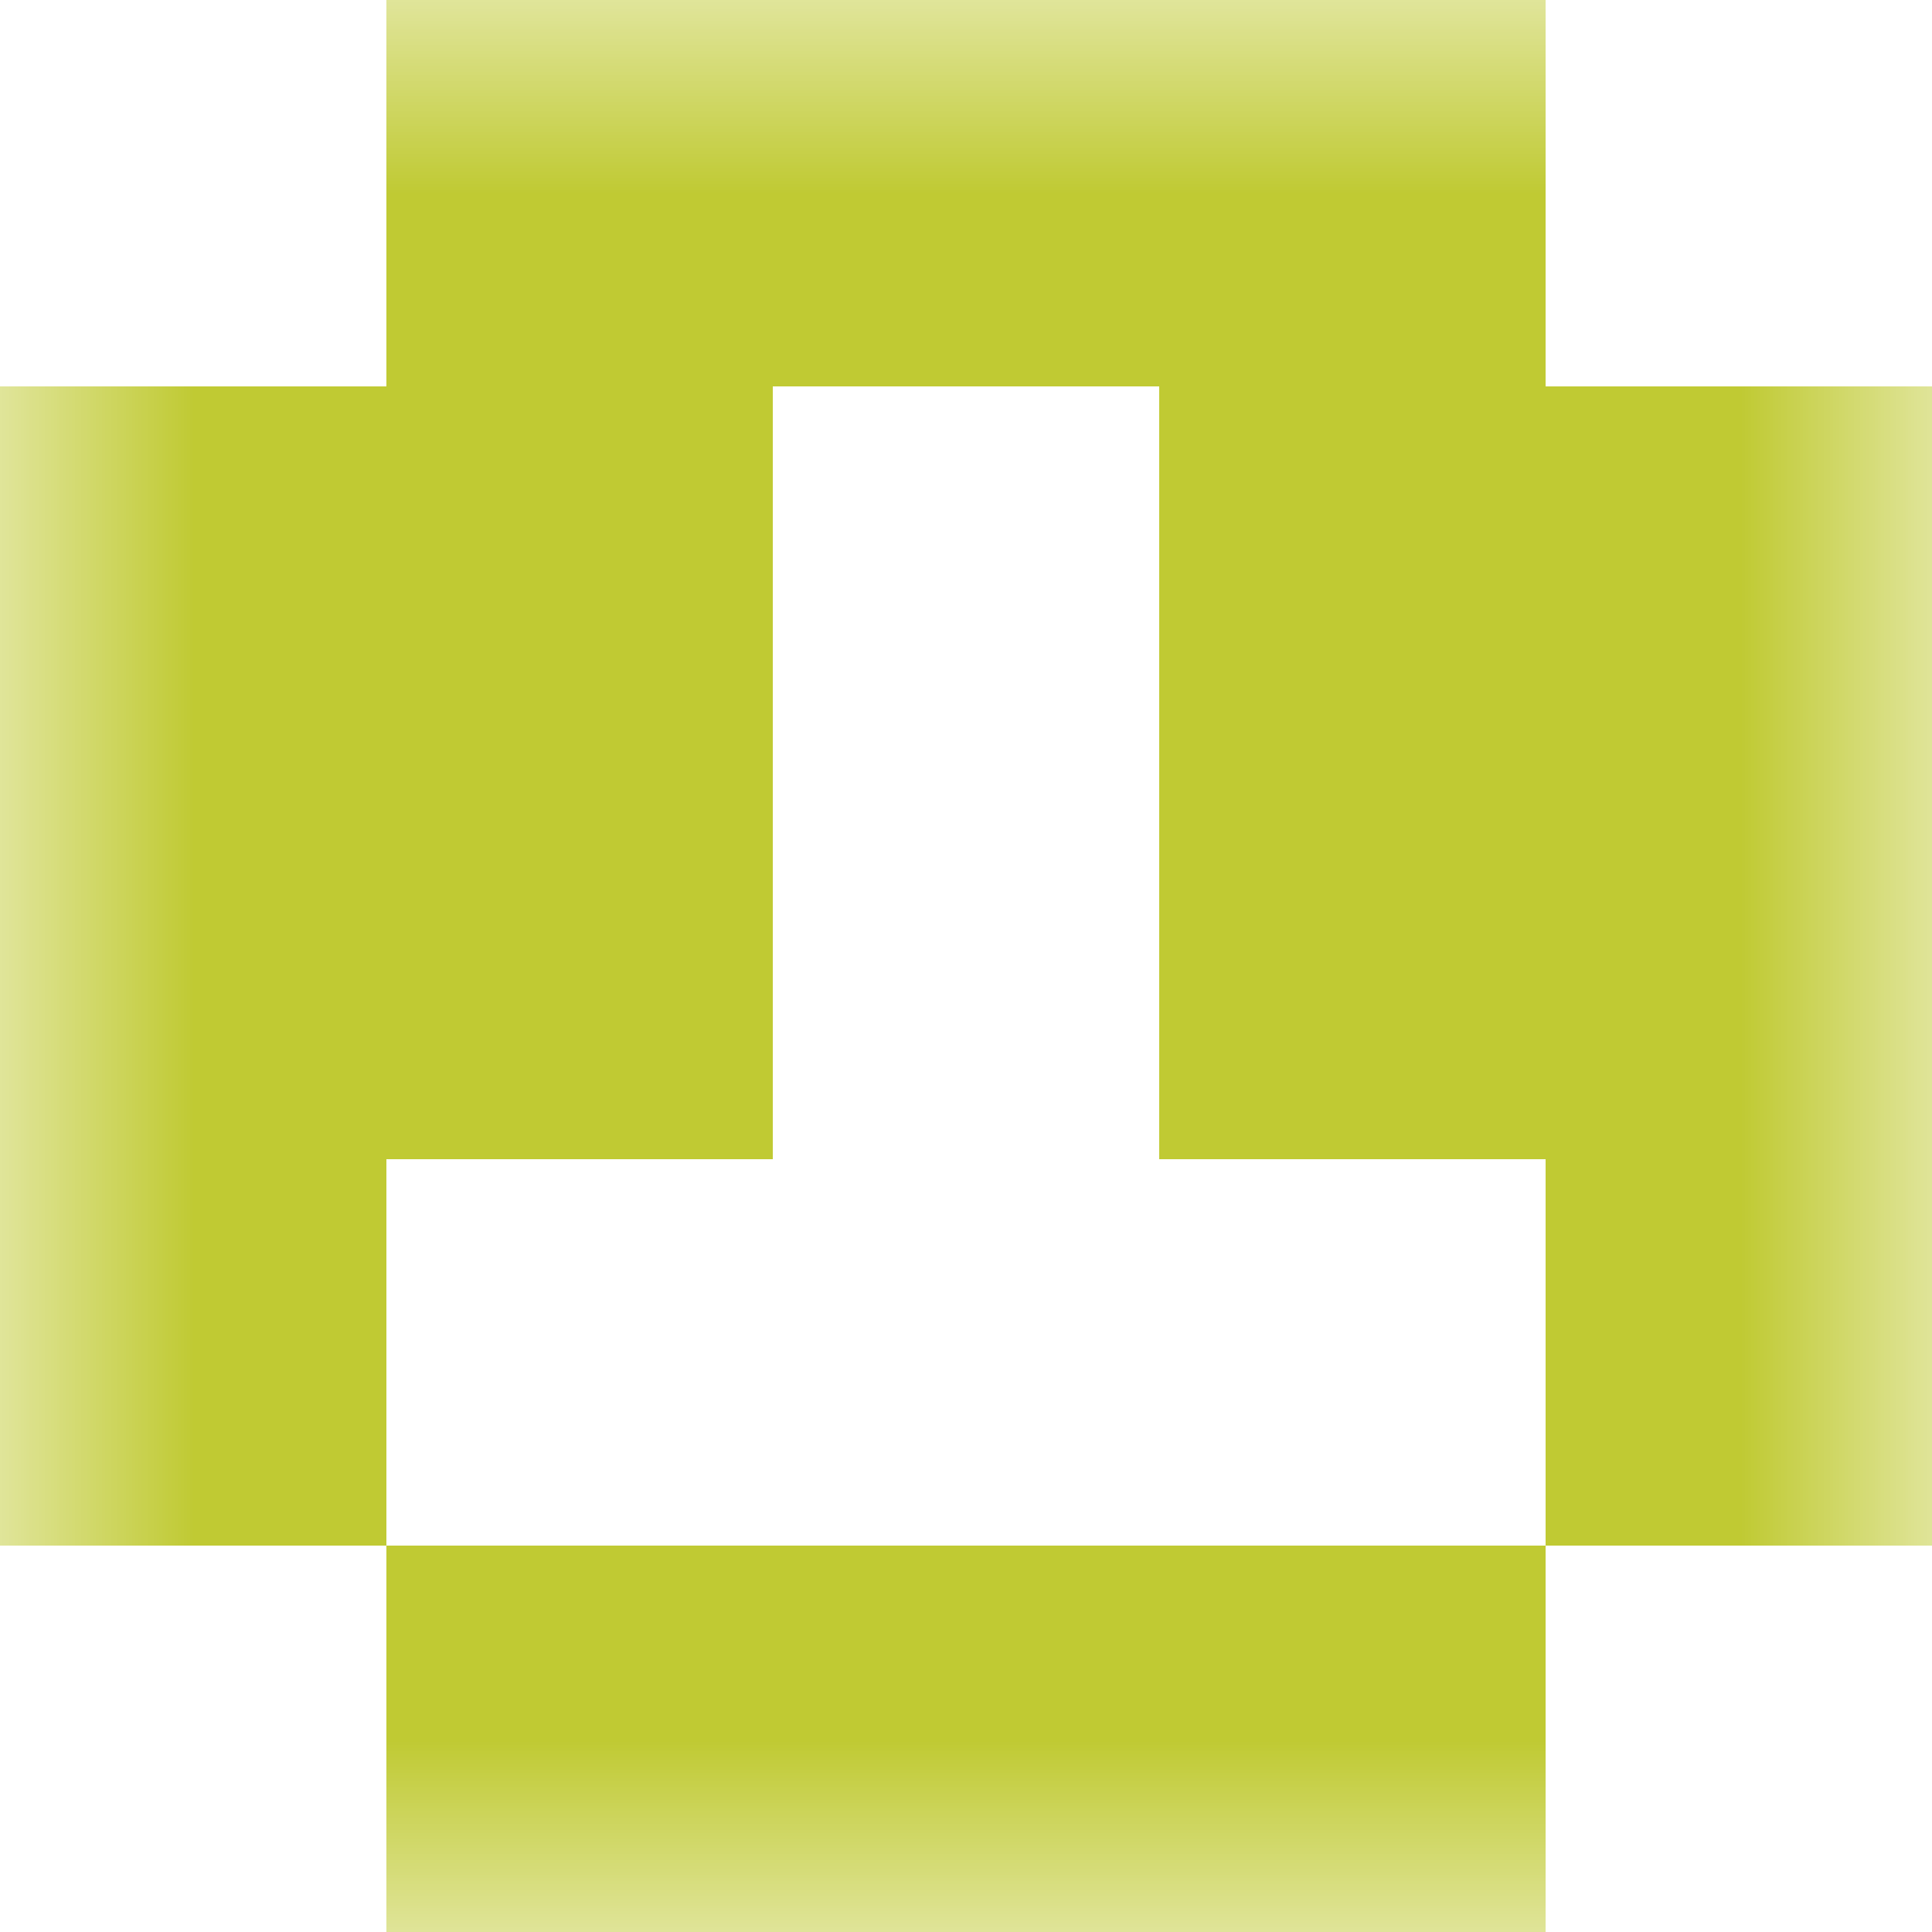
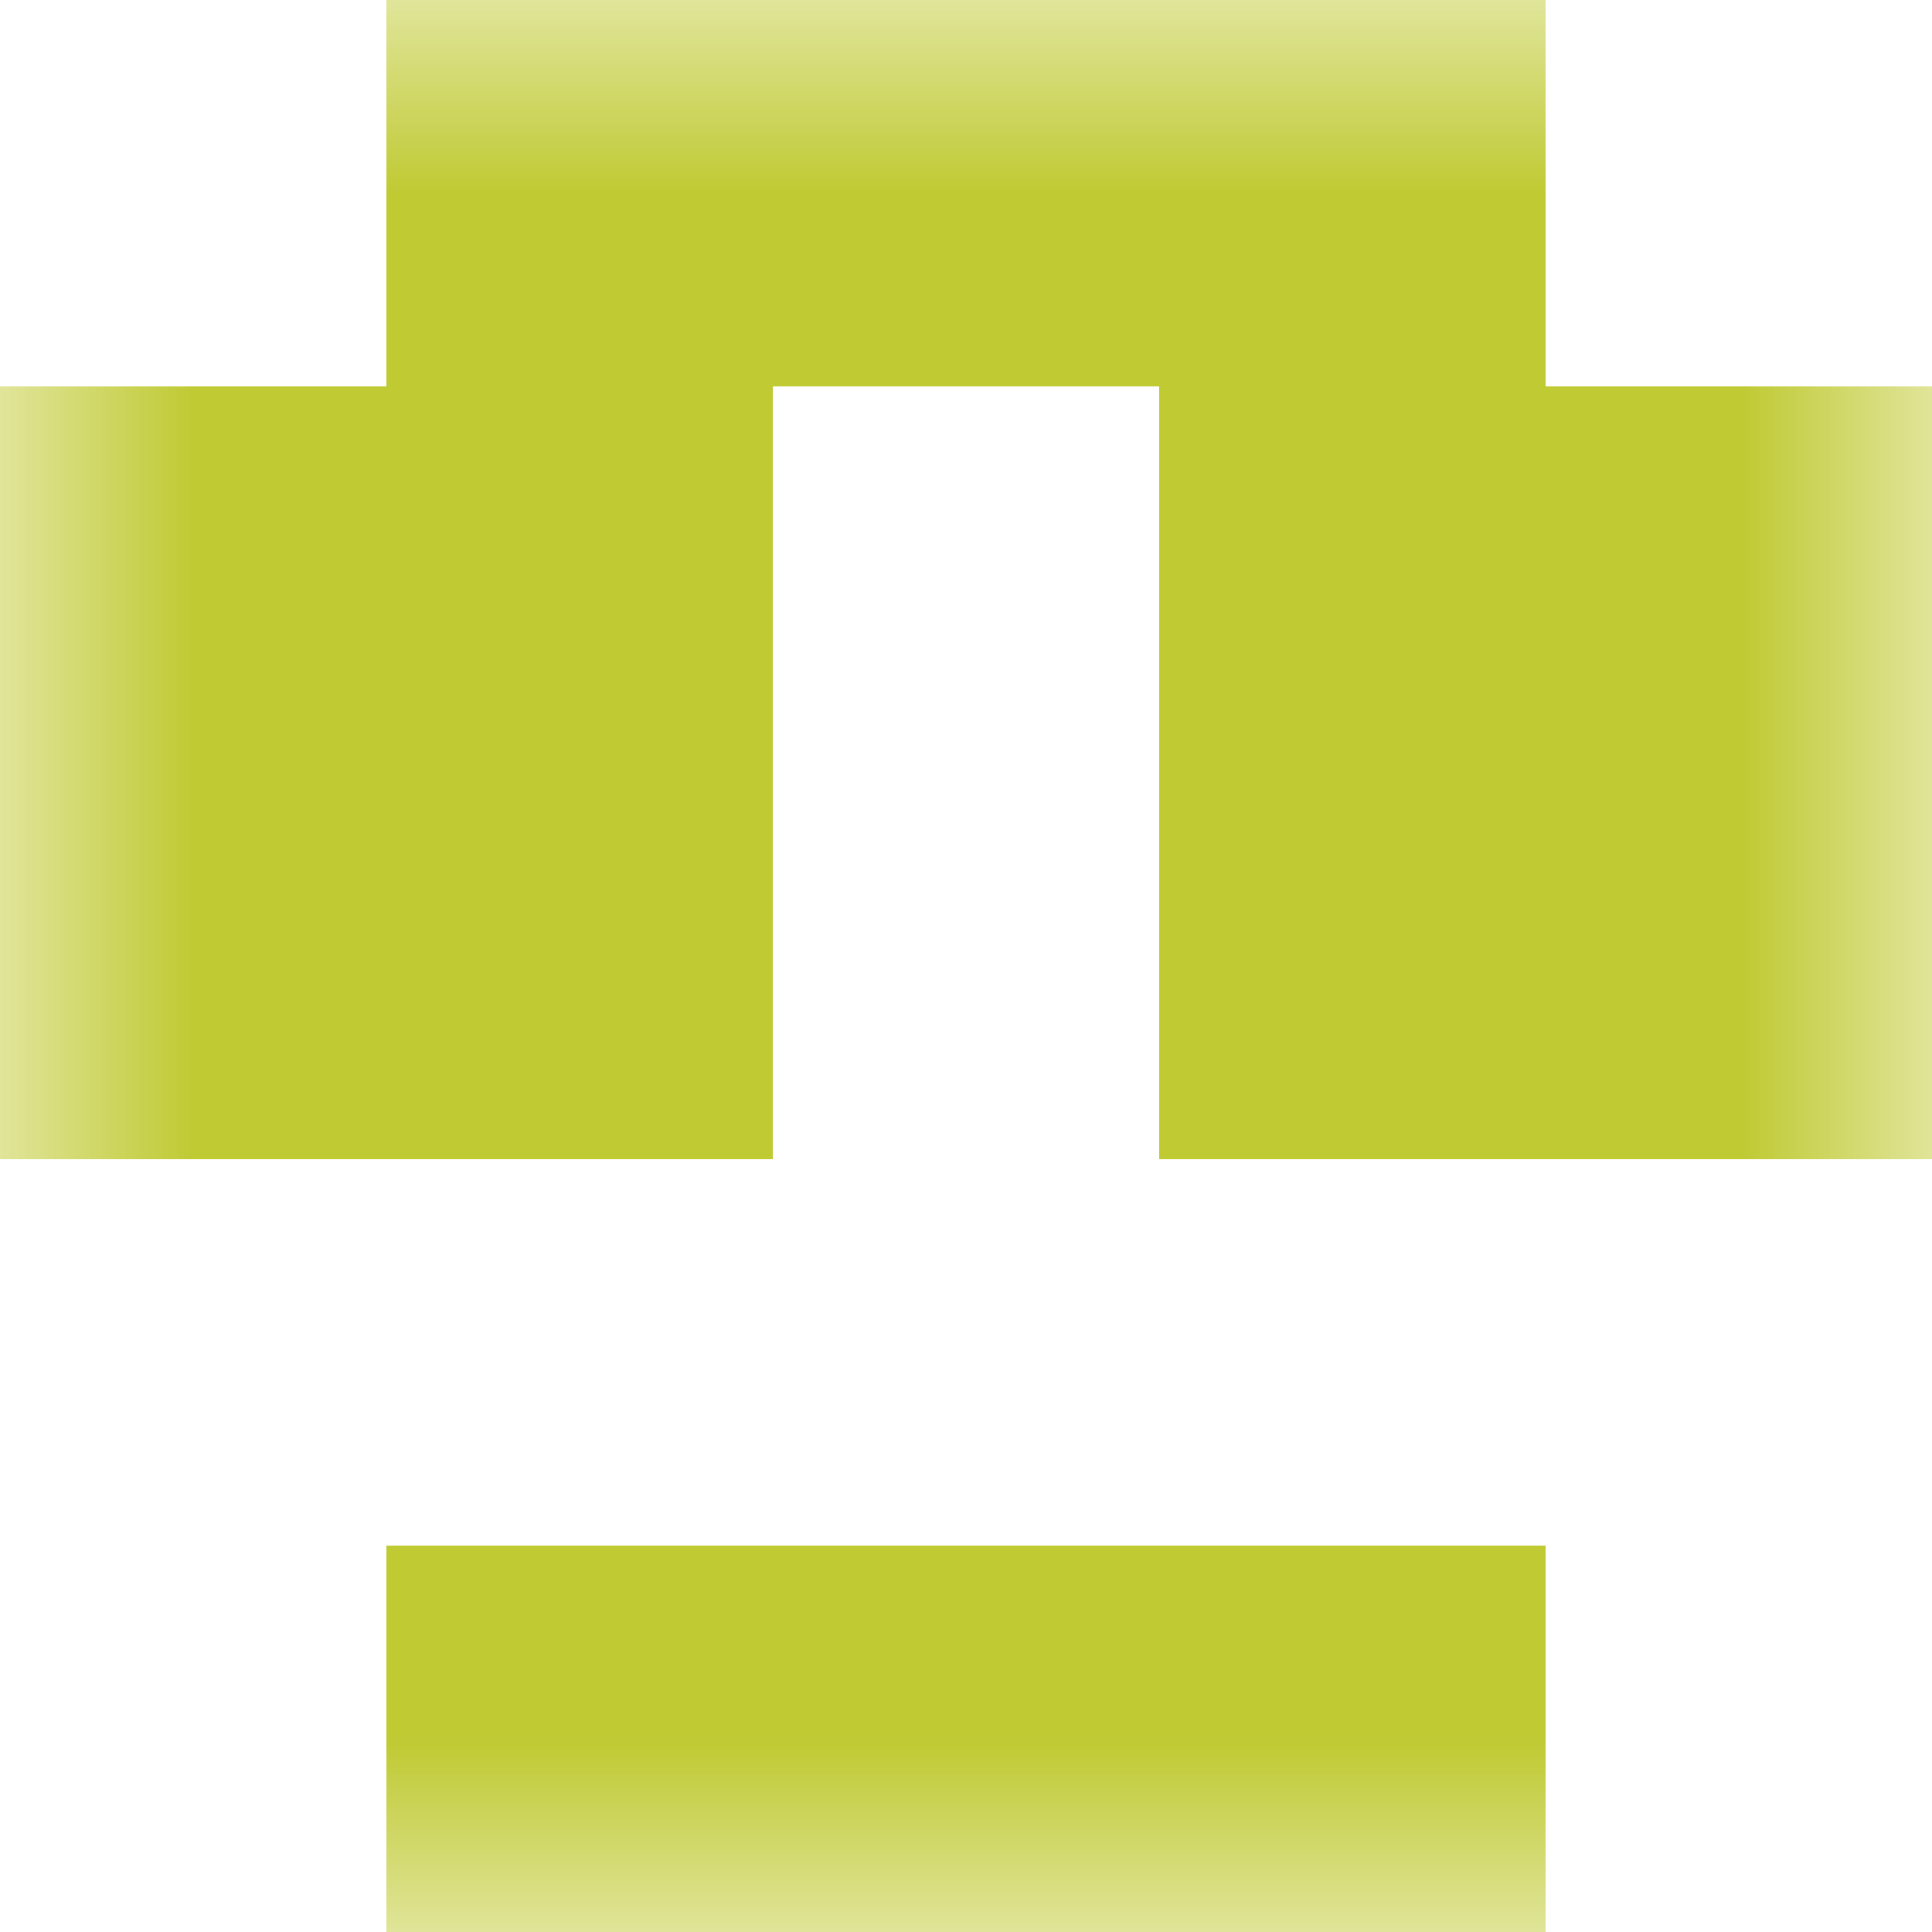
<svg xmlns="http://www.w3.org/2000/svg" viewBox="0 0 5 5" fill="none" shape-rendering="crispEdges">
  <mask id="viewboxMask">
    <rect width="5" height="5" rx="0" ry="0" x="0" y="0" fill="#fff" />
  </mask>
  <g mask="url(#viewboxMask)">
    <path fill="#c0ca33" d="M1 0h3v1H1z" />
    <path d="M2 1H0v1h2V1ZM5 1H3v1h2V1Z" fill="#c0ca33" />
    <path d="M2 2H0v1h2V2ZM5 2H3v1h2V2Z" fill="#c0ca33" />
-     <path d="M1 3H0v1h1V3ZM5 3H4v1h1V3Z" fill="#c0ca33" />
    <path fill="#c0ca33" d="M1 4h3v1H1z" />
  </g>
</svg>